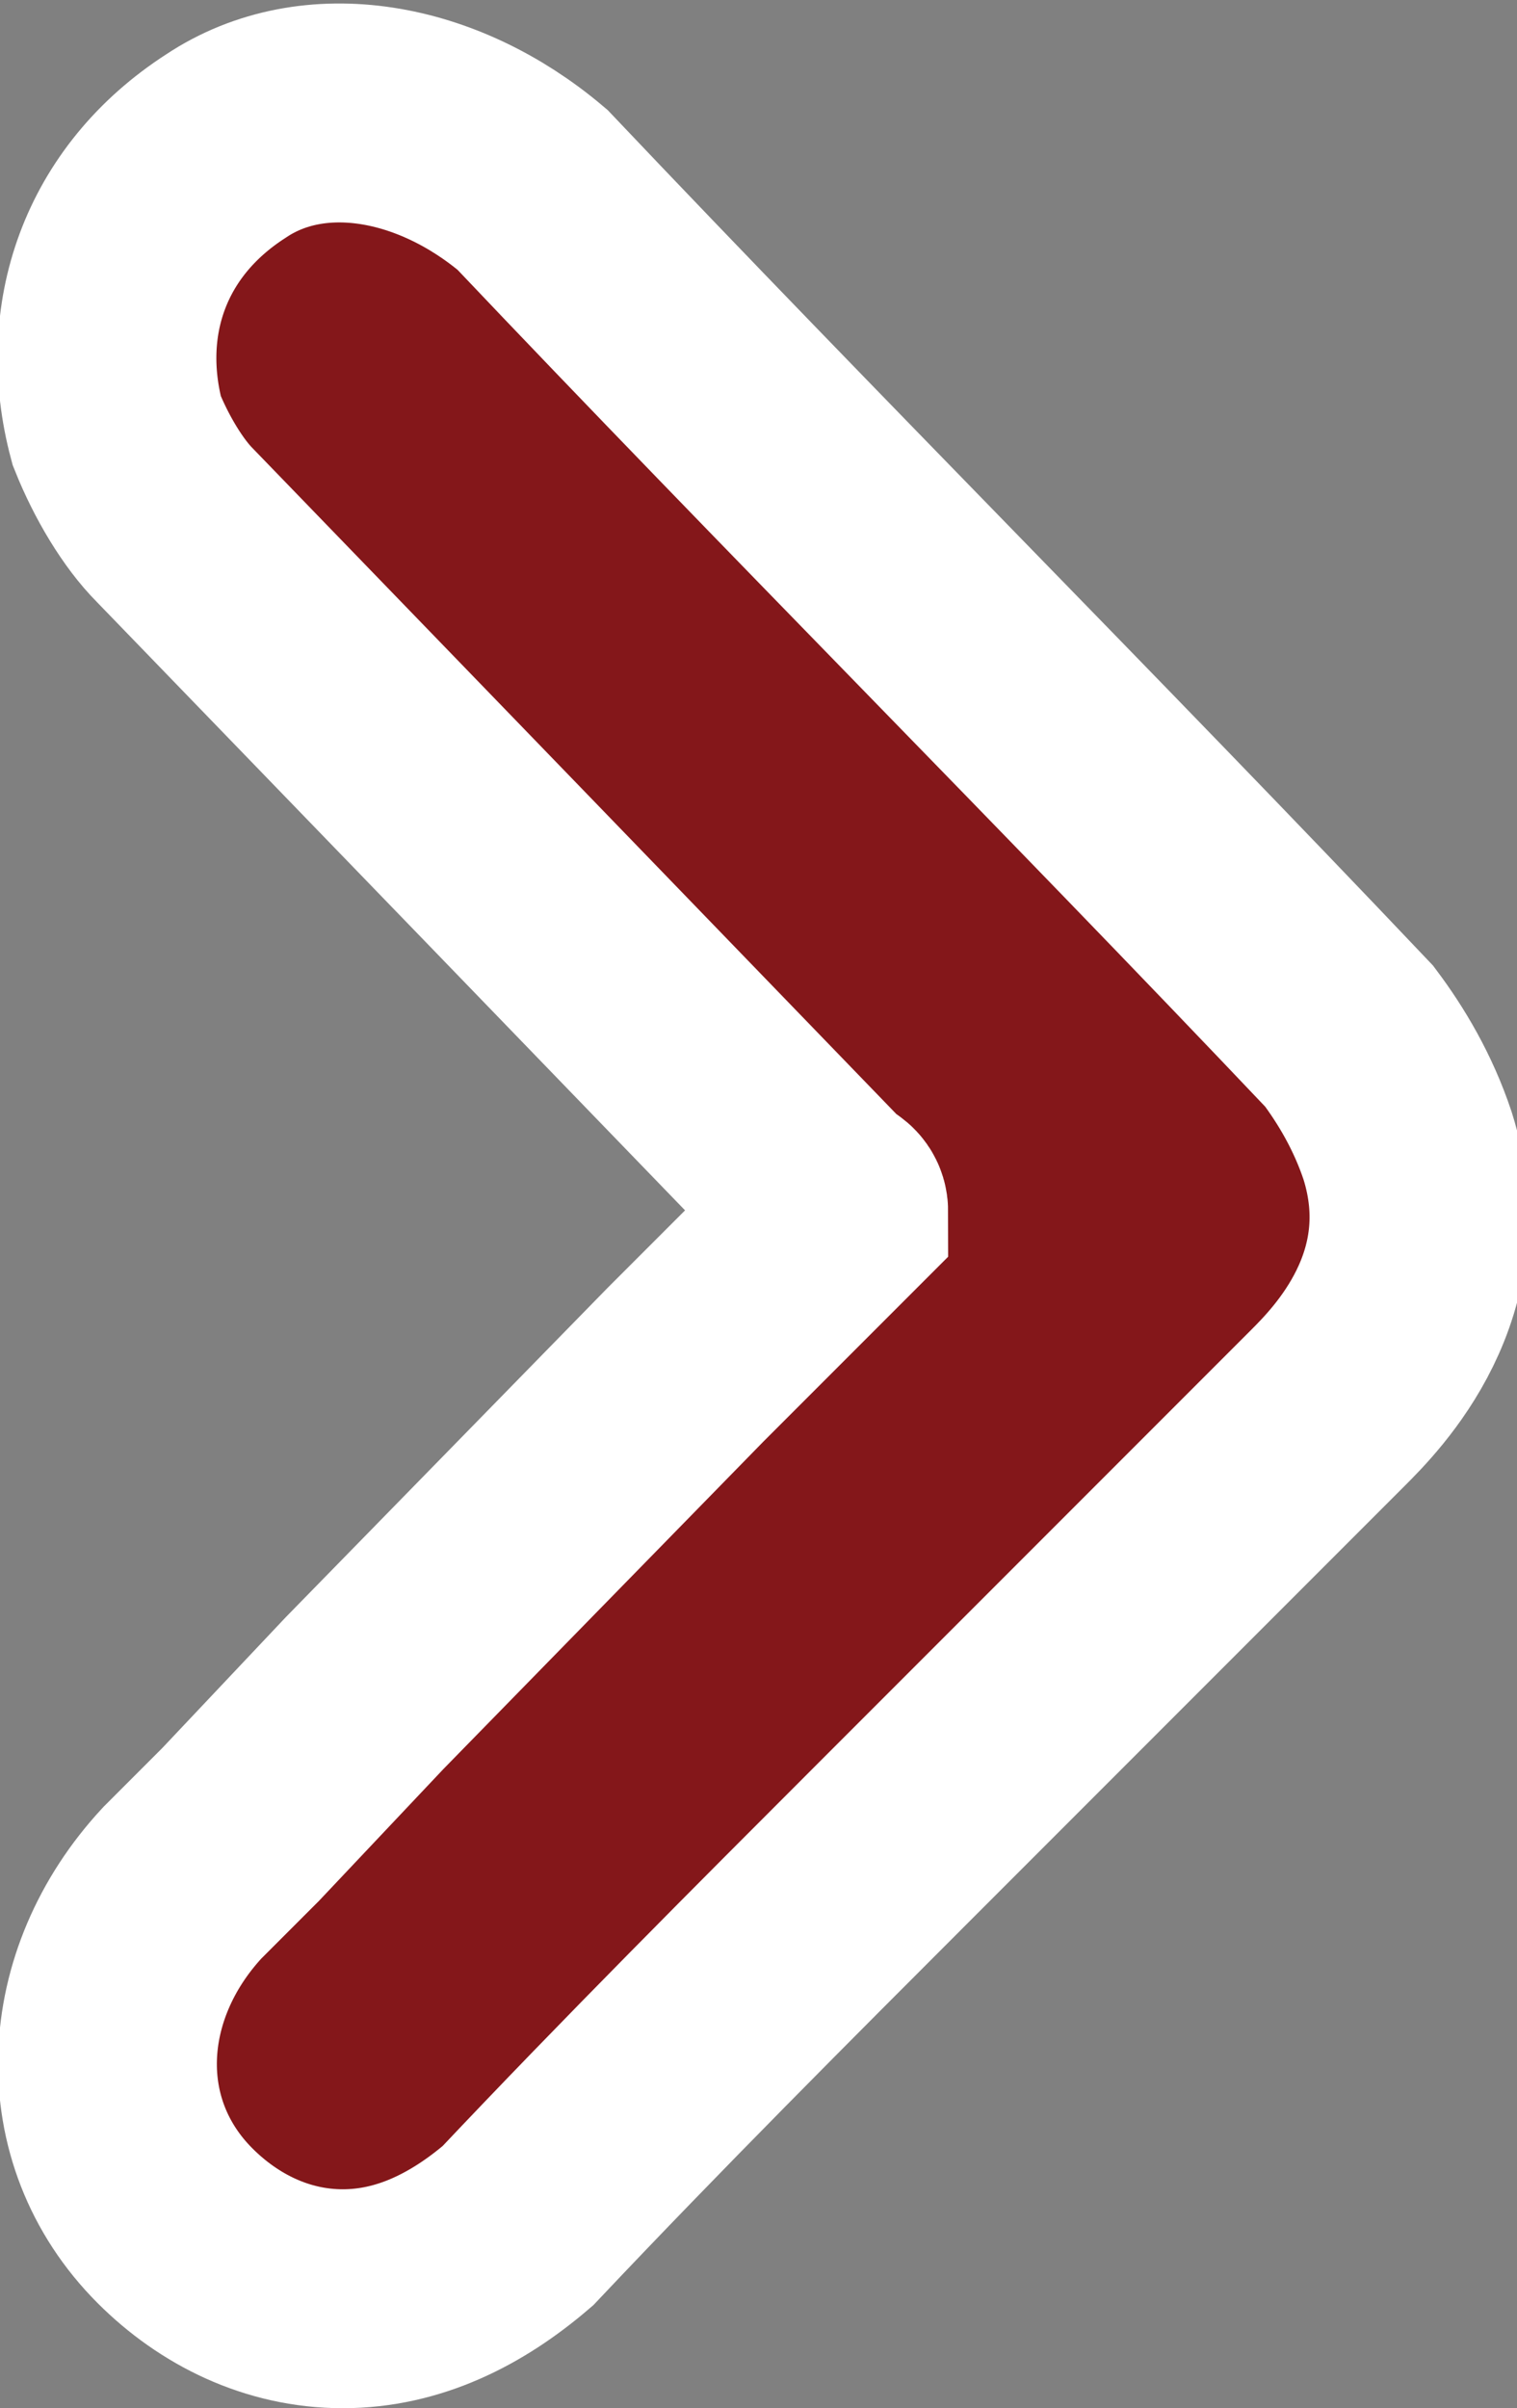
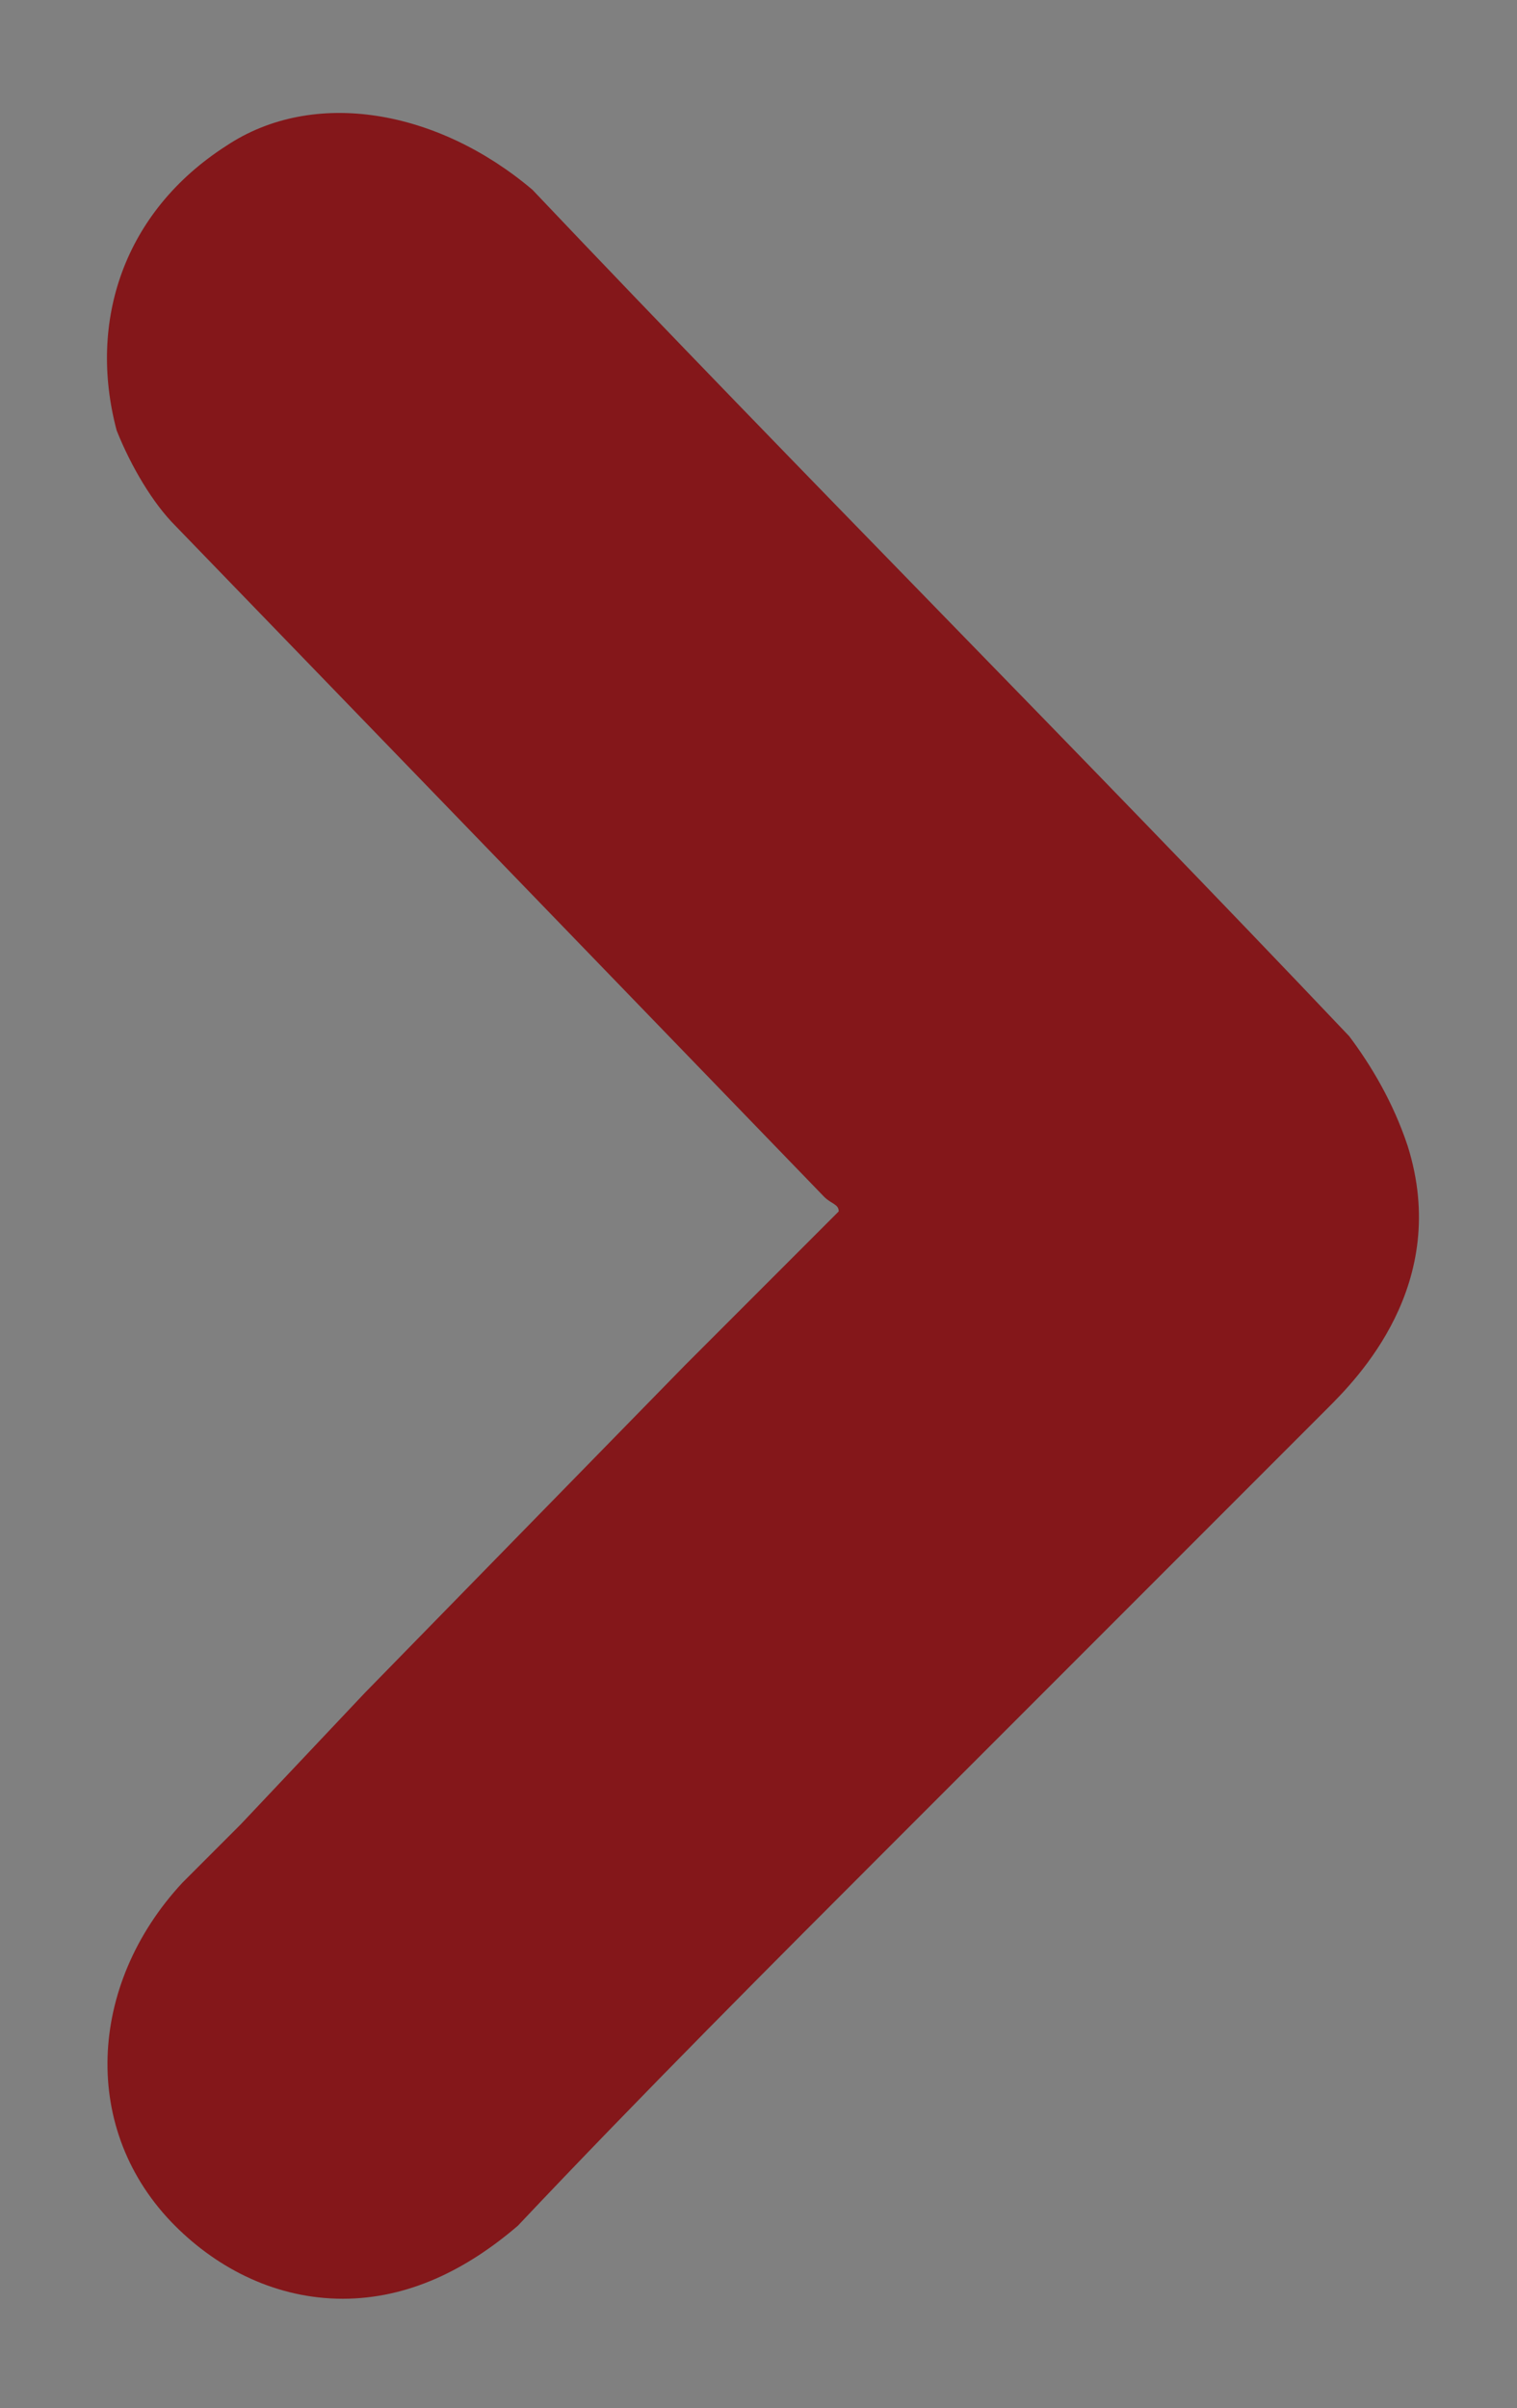
<svg xmlns="http://www.w3.org/2000/svg" xmlns:xlink="http://www.w3.org/1999/xlink" viewBox="0 0 20.8 33">
  <rect x="0" y="0" width="20.8" height="33" fill="#808080" stroke="none" />
  <defs>
-     <path id="a" d="M0 0h20.8v33H0z" />
+     <path id="a" d="M0 0h20.8v33H0" />
  </defs>
  <clipPath id="b">
    <use xlink:href="#a" overflow="visible" />
  </clipPath>
  <path d="M11.5 16.6l-2.1 2.1L5 23.2 3.3 25l-.3.3-.5.5c-1.3 1.4-1.4 3.4-.1 4.7.6.6 1.4 1 2.3 1 .9 0 1.7-.4 2.4-1 1.7-1.8 3.5-3.6 5.2-5.3l2.1-2.1 1.1-1.1 2.7-2.7c.4-.4 1.7-1.7 1.1-3.6-.2-.6-.5-1.1-.8-1.5C14.8 10.3 11 6.5 7.3 2.6 6 1.5 4.3 1.2 3.1 2c-1.4.9-1.9 2.4-1.5 3.9.2.5.5 1 .8 1.3 3 3.1 6 6.2 8.9 9.2.1.1.2.1.2.2" clip-path="url(#b)" fill="#84171a" />
-   <path d="M11.5 16.6l-2.1 2.1L5 23.2 3.3 25l-.3.3-.5.5c-1.3 1.4-1.4 3.4-.1 4.7.6.6 1.4 1 2.3 1 .9 0 1.7-.4 2.4-1 1.7-1.8 3.5-3.6 5.2-5.3l2.1-2.1 1.1-1.1 2.7-2.7c.4-.4 1.7-1.7 1.1-3.6-.2-.6-.5-1.1-.8-1.5C14.8 10.3 11 6.5 7.3 2.6 6 1.5 4.3 1.2 3.1 2c-1.4.9-1.9 2.4-1.5 3.9.2.5.5 1 .8 1.3 3 3.1 6 6.2 8.9 9.2.1.1.2.1.2.2z" clip-path="url(#b)" fill="none" stroke="#fff" stroke-width="3" stroke-miterlimit="10" />
</svg>